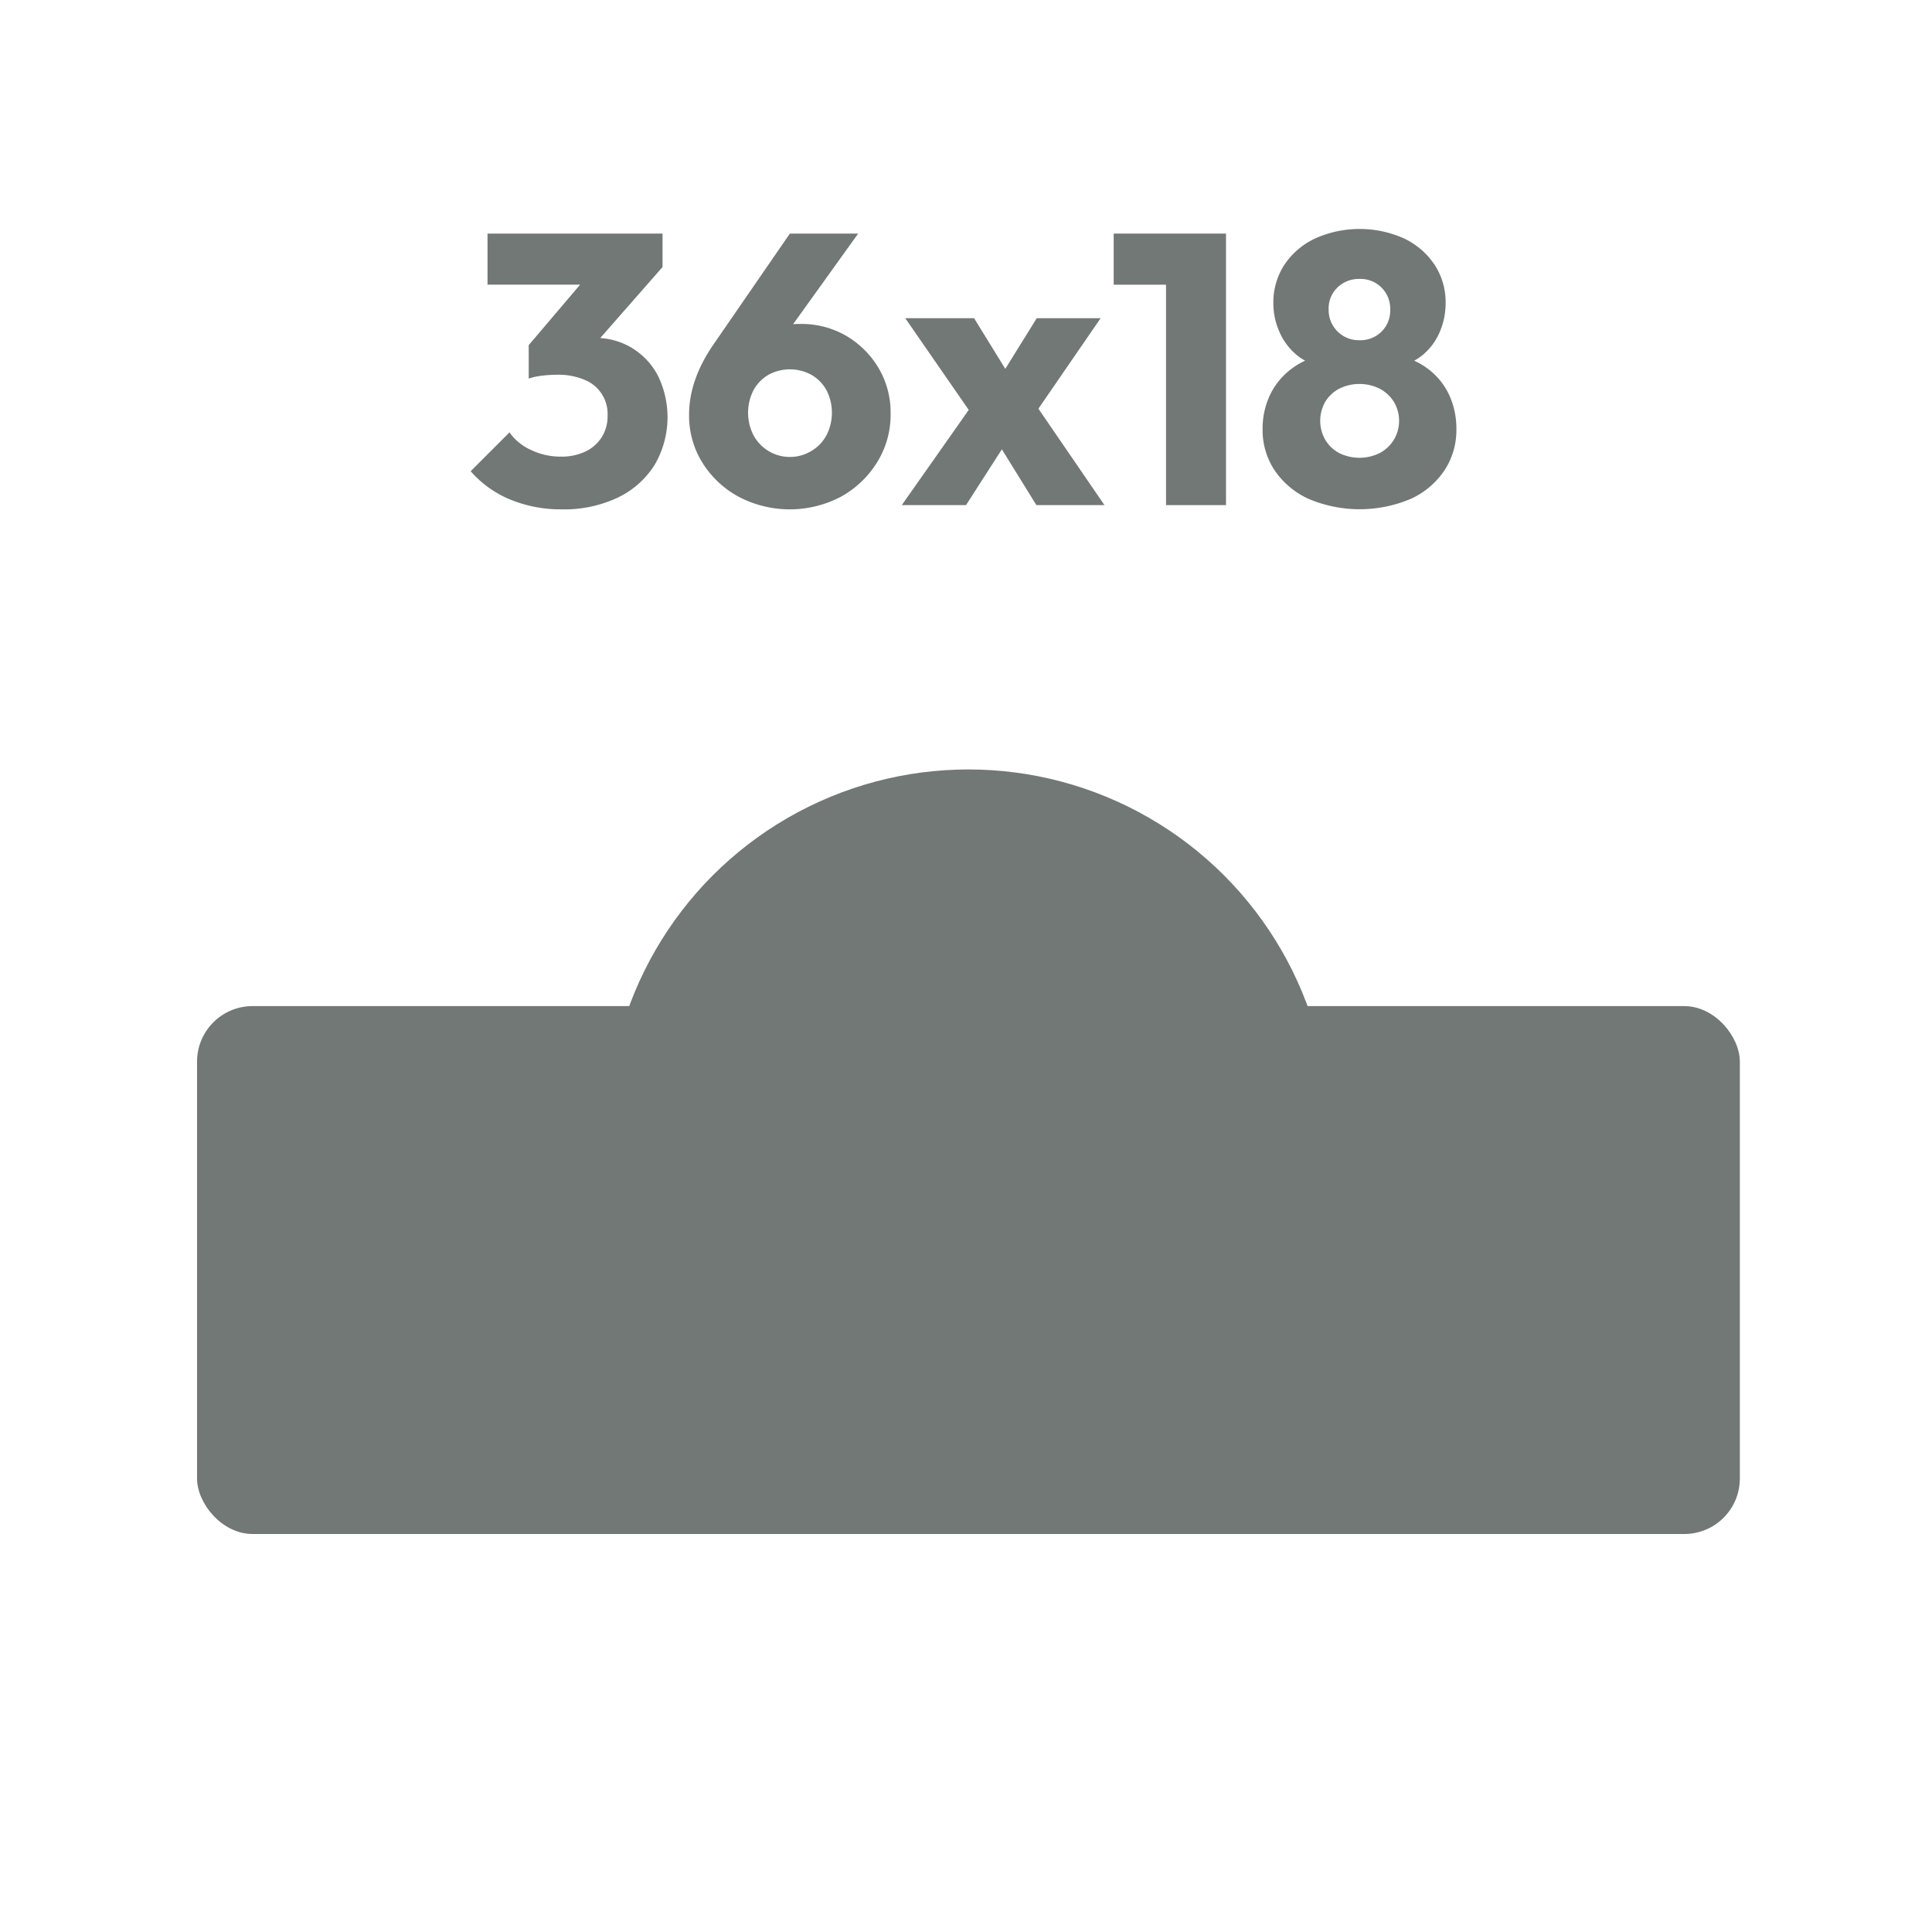
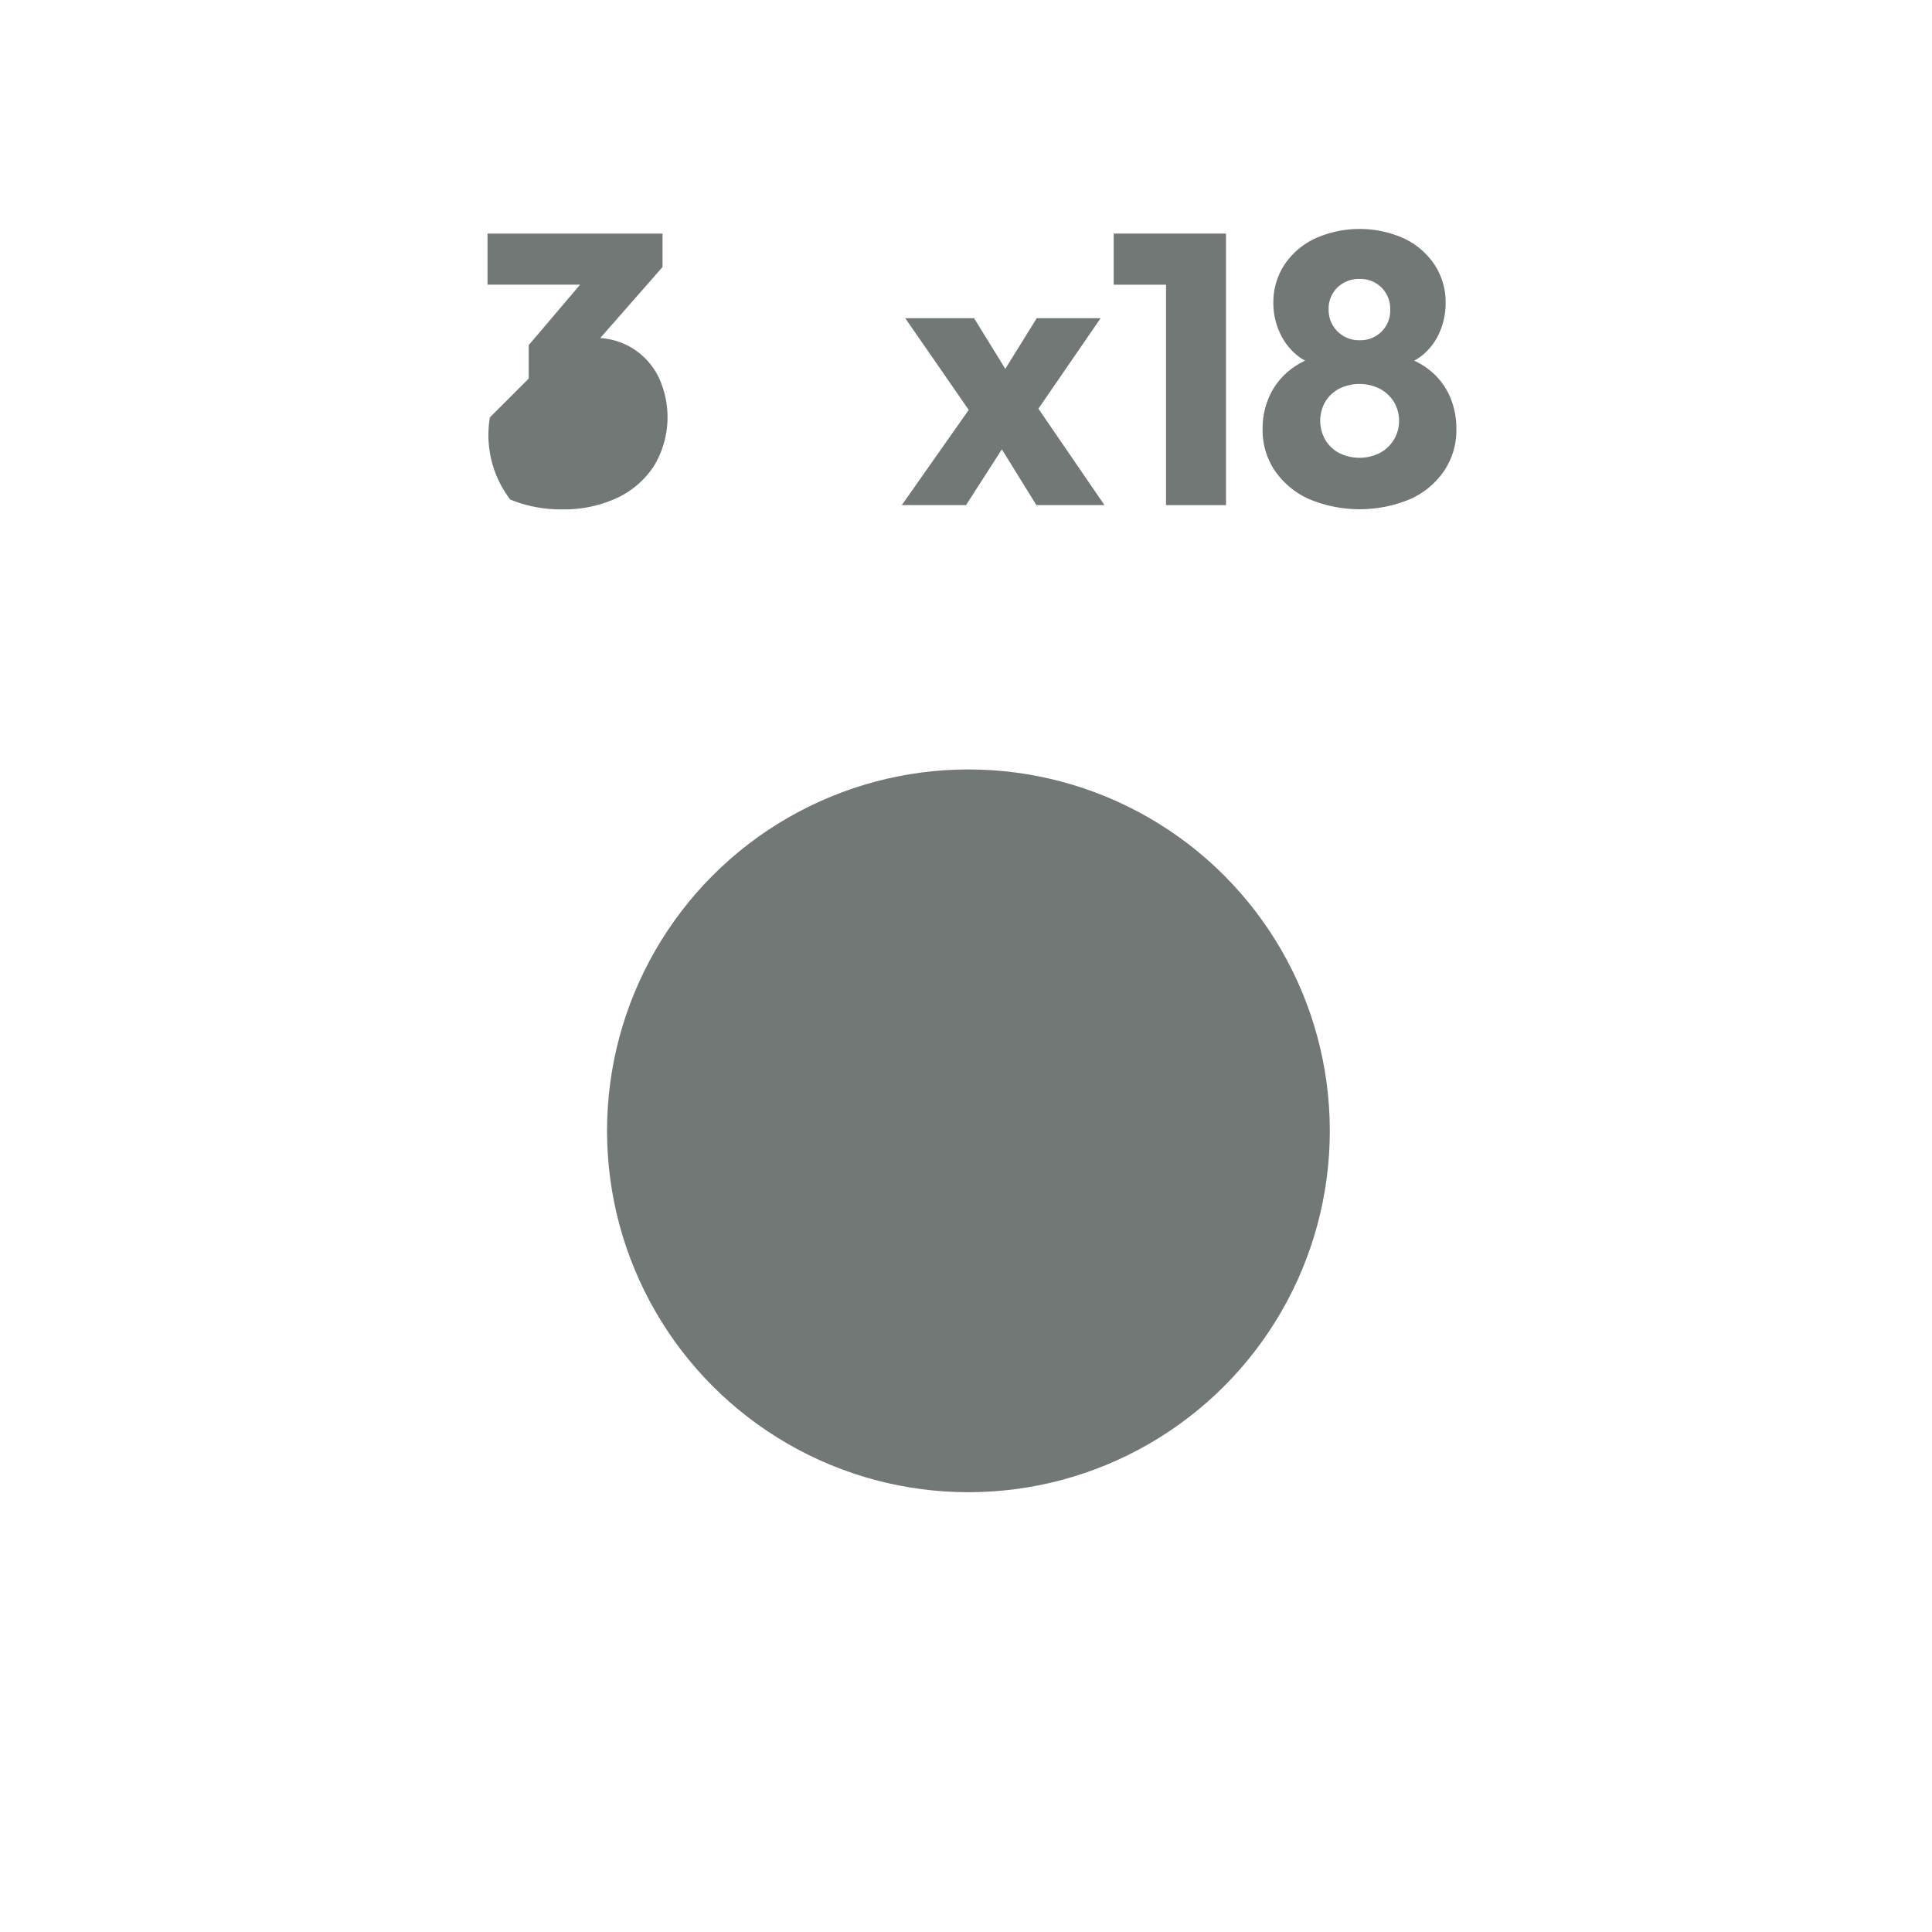
<svg xmlns="http://www.w3.org/2000/svg" viewBox="0 0 529.85 529.85">
  <defs>
    <style>.cls-1{fill:#fff;}.cls-2{fill:#727876;}</style>
  </defs>
  <title>36x18-contour-size-swatch</title>
  <g id="Layer_2" data-name="Layer 2">
    <g id="no-border-bg">
      <rect class="cls-1" width="529.85" height="529.85" />
-       <path class="cls-2" d="M173.16,95.33a19.33,19.33,0,0,0-8.55-2.62L181.7,73.23V64.06h-48v14H159.1L145,94.65v9.17a17.61,17.61,0,0,1,3.64-.79,35.75,35.75,0,0,1,4.17-.26,18.47,18.47,0,0,1,7.44,1.37,10.07,10.07,0,0,1,6.38,9.81,10.84,10.84,0,0,1-1.64,6,10.71,10.71,0,0,1-4.48,3.9,15.34,15.34,0,0,1-6.75,1.38,18.65,18.65,0,0,1-8.17-1.85,14.37,14.37,0,0,1-5.86-4.8l-10.65,10.65A29.15,29.15,0,0,0,139.93,137a36.35,36.35,0,0,0,14.14,2.69,34.42,34.42,0,0,0,15.24-3.17,24.37,24.37,0,0,0,10.12-8.86,25.89,25.89,0,0,0,.95-24.73A19.52,19.52,0,0,0,173.16,95.33Z" />
-       <path class="cls-2" d="M232,92.06a24.47,24.47,0,0,0-12.5-3.22c-.71,0-1.38,0-2,.08l17.85-24.86H216.62l-21,30.48q-6.65,9.7-6.64,19.2a24.32,24.32,0,0,0,3.64,13.13,26.67,26.67,0,0,0,9.91,9.34,30.14,30.14,0,0,0,28.12,0,26.92,26.92,0,0,0,9.91-9.45,24.62,24.62,0,0,0,3.69-13.23,23.93,23.93,0,0,0-3.37-12.71A25,25,0,0,0,232,92.06Zm-5.32,27.27a11,11,0,0,1-4.12,4.32,11.34,11.34,0,0,1-15.93-4.32,13.58,13.58,0,0,1,0-12.29,10.94,10.94,0,0,1,4.07-4.22,12.26,12.26,0,0,1,11.86,0,10.85,10.85,0,0,1,4.12,4.22,13.58,13.58,0,0,1,0,12.29Z" />
+       <path class="cls-2" d="M173.16,95.33a19.33,19.33,0,0,0-8.55-2.62L181.7,73.23V64.06h-48v14H159.1L145,94.65v9.17l-10.65,10.65A29.15,29.15,0,0,0,139.93,137a36.35,36.35,0,0,0,14.14,2.69,34.42,34.42,0,0,0,15.24-3.17,24.37,24.37,0,0,0,10.12-8.86,25.89,25.89,0,0,0,.95-24.73A19.52,19.52,0,0,0,173.16,95.33Z" />
      <polygon class="cls-2" points="301.85 87.26 284.33 87.26 275.7 101.16 267.14 87.26 248.26 87.26 265.67 112.42 247.31 138.53 264.93 138.53 274.76 123.23 284.23 138.53 302.9 138.53 284.78 112.08 301.85 87.26" />
      <polygon class="cls-2" points="319.78 64.06 305.43 64.06 305.43 78.08 319.78 78.08 319.78 138.53 336.23 138.53 336.23 64.06 335.18 64.06 319.78 64.06" />
      <path class="cls-2" d="M397.41,108.25a18.94,18.94,0,0,0-5.75-7.06,19.75,19.75,0,0,0-3.82-2.27,15.14,15.14,0,0,0,2.61-1.8,16.79,16.79,0,0,0,4.48-6.27,19.92,19.92,0,0,0,1.53-7.7,18.69,18.69,0,0,0-3-10.5,20.64,20.64,0,0,0-8.33-7.22,29.79,29.79,0,0,0-24.52,0,20.56,20.56,0,0,0-8.39,7.22,18.77,18.77,0,0,0-3,10.5,19.27,19.27,0,0,0,1.59,7.7,17.14,17.14,0,0,0,4.53,6.27,14.4,14.4,0,0,0,2.59,1.79,20.26,20.26,0,0,0-3.8,2.28,19.37,19.37,0,0,0-5.8,7.06,21.44,21.44,0,0,0-2.06,9.5A19.81,19.81,0,0,0,349.57,129a22.6,22.6,0,0,0,9.29,7.81,35.93,35.93,0,0,0,28.05,0,22.17,22.17,0,0,0,9.23-7.81,20,20,0,0,0,3.27-11.28A22,22,0,0,0,397.41,108.25ZM366.82,78.82a8.39,8.39,0,0,1,6-2.32,8.13,8.13,0,0,1,8.44,8.44,8.09,8.09,0,0,1-2.37,6,8.25,8.25,0,0,1-6.07,2.37,8.28,8.28,0,0,1-8.44-8.43A8,8,0,0,1,366.82,78.82Zm15.45,41.77a10.06,10.06,0,0,1-3.85,3.64,12.5,12.5,0,0,1-11.18,0,9.72,9.72,0,0,1-3.8-3.64,10.53,10.53,0,0,1,0-10.39,9.86,9.86,0,0,1,3.8-3.58,12.5,12.5,0,0,1,11.18,0,10.21,10.21,0,0,1,3.85,3.58,10.15,10.15,0,0,1,0,10.39Z" />
-       <rect class="cls-2" x="54.04" y="275.92" width="423.11" height="144.78" rx="15.23" />
      <circle class="cls-2" cx="265.59" cy="310.13" r="99.11" />
    </g>
  </g>
</svg>